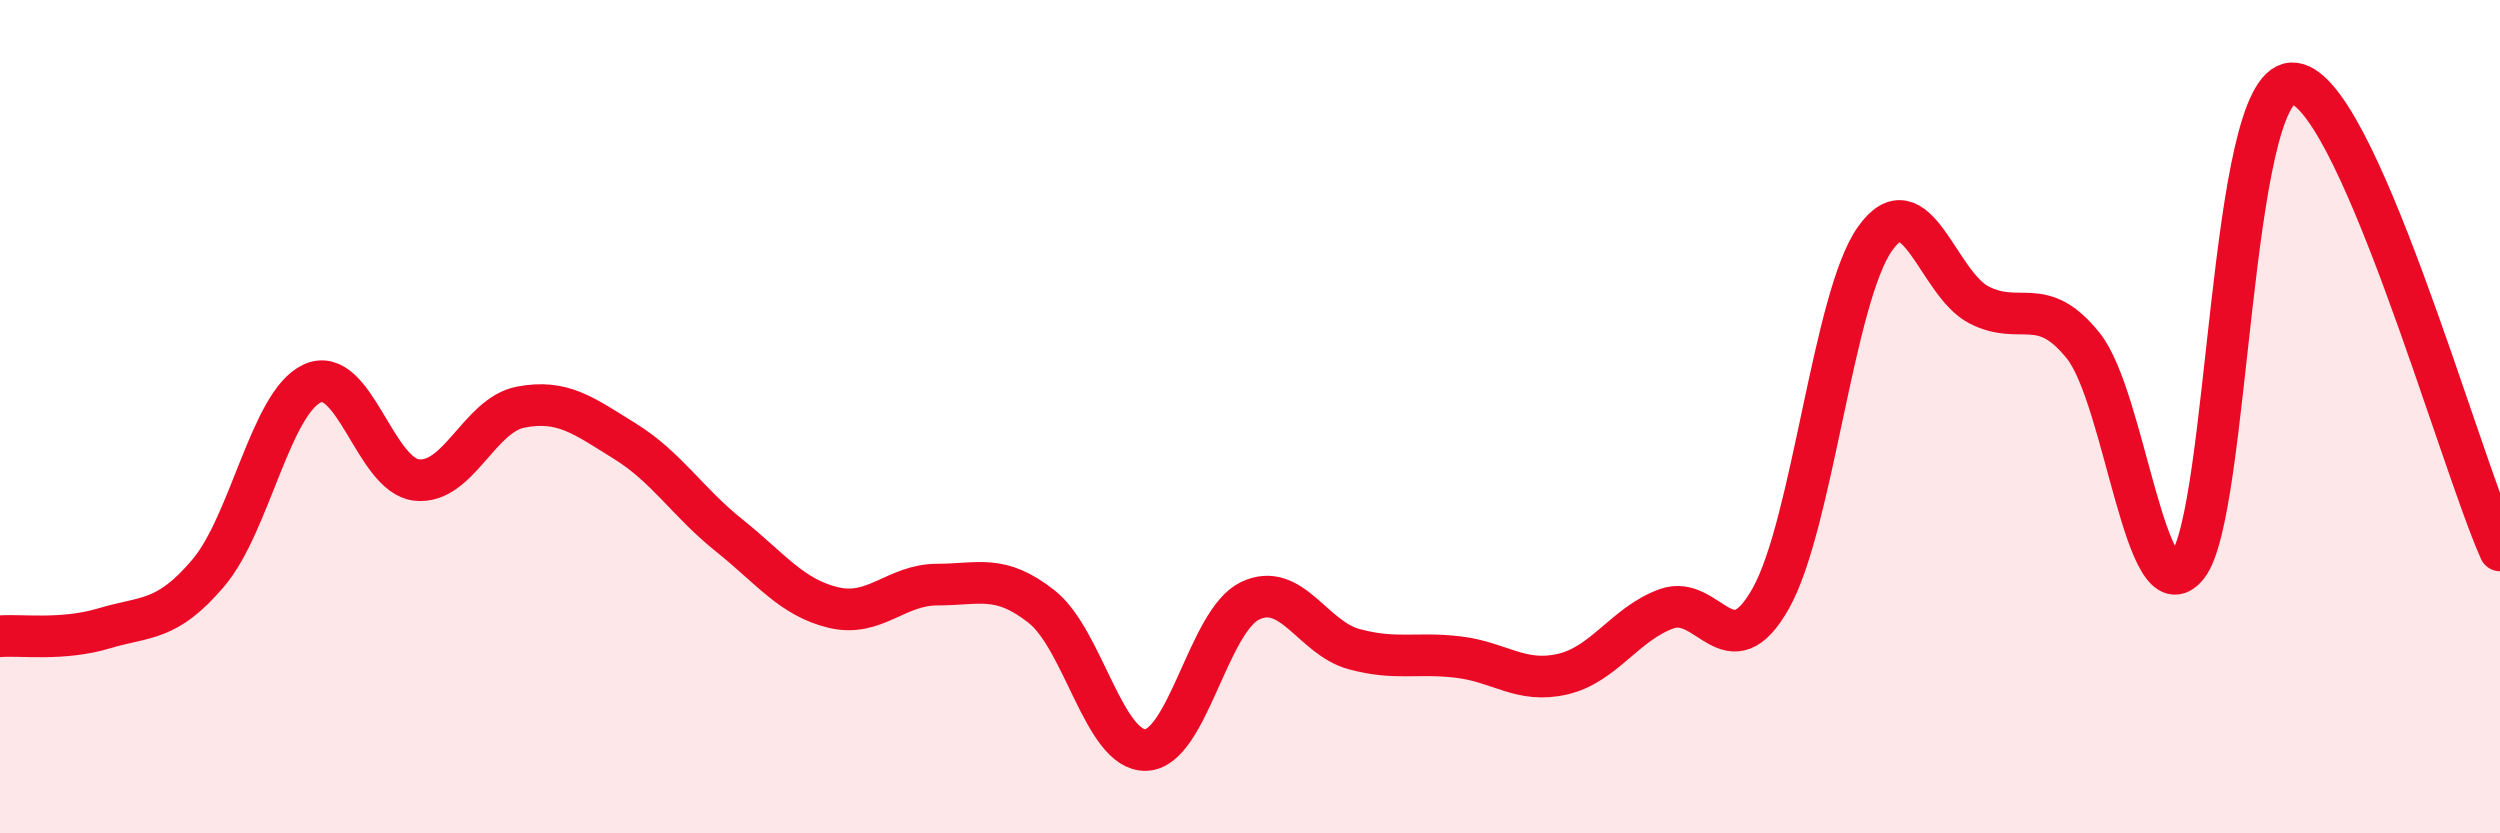
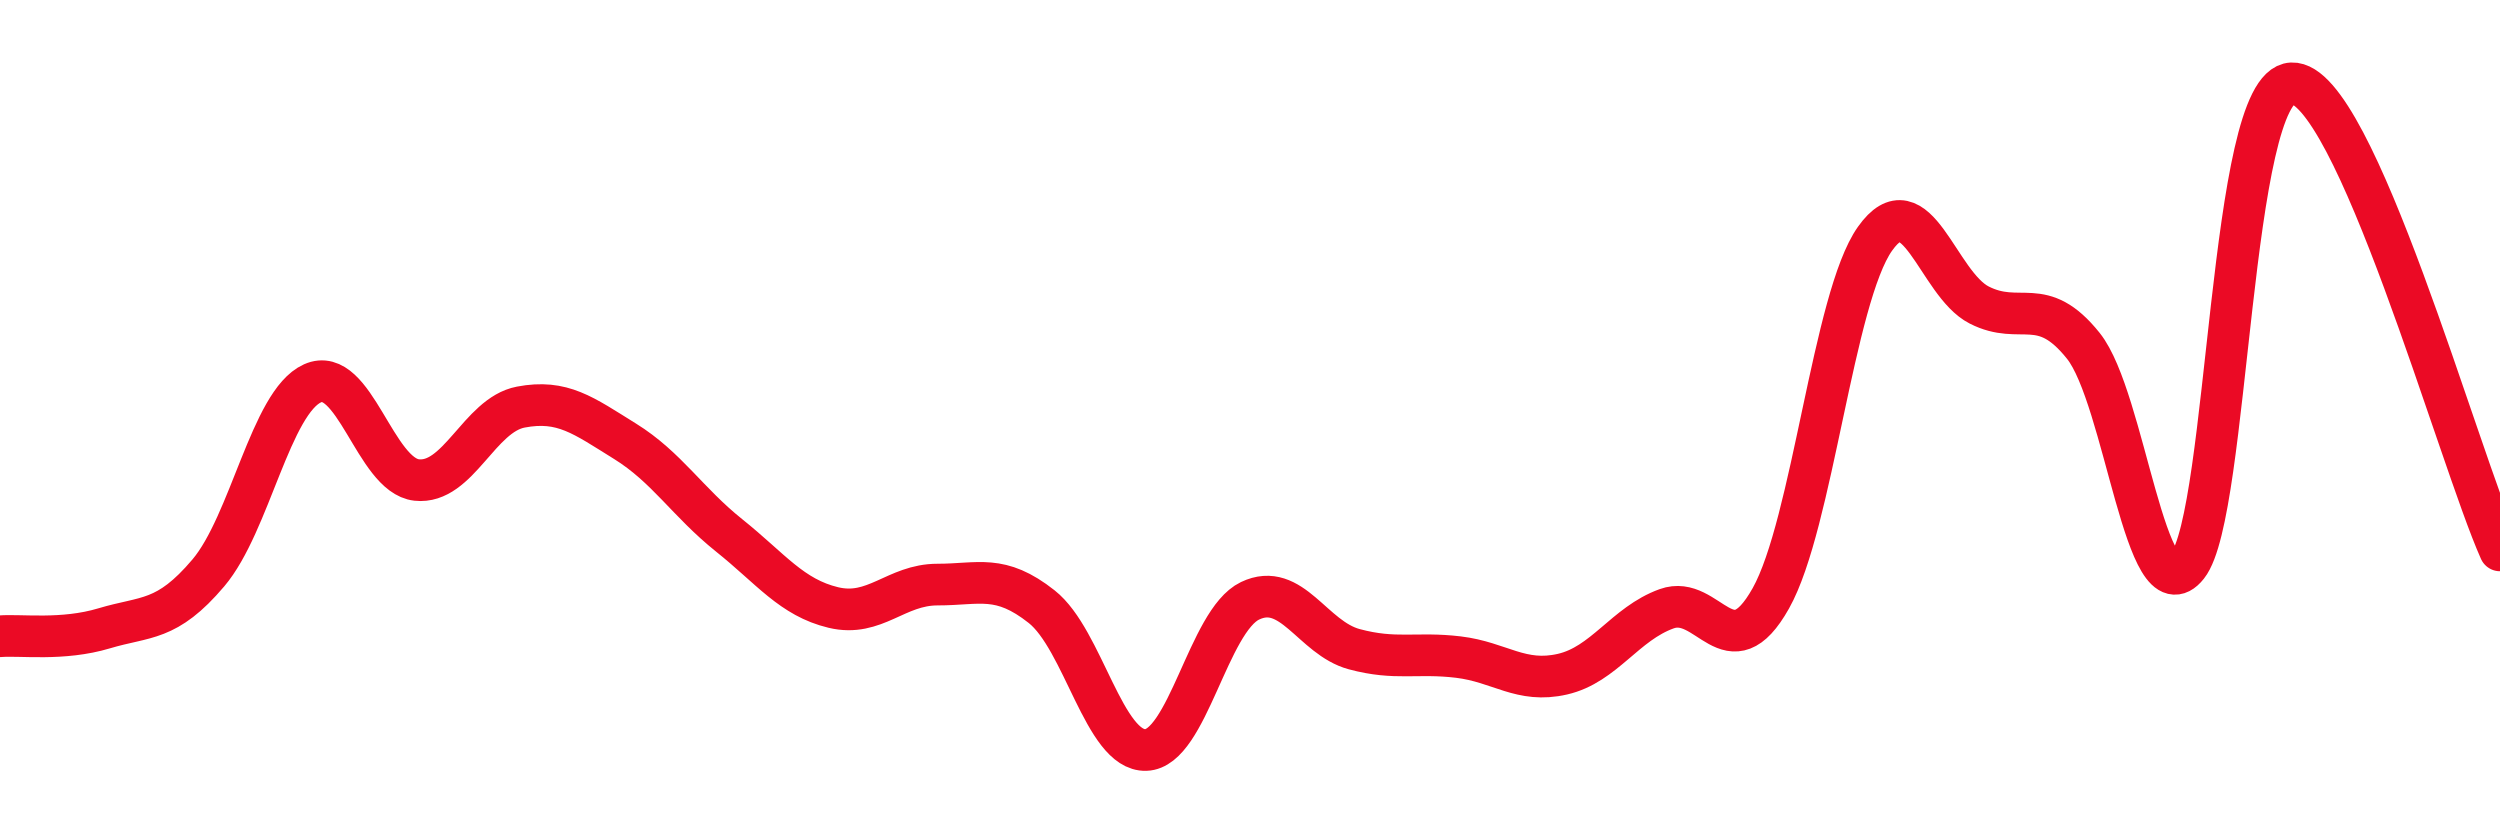
<svg xmlns="http://www.w3.org/2000/svg" width="60" height="20" viewBox="0 0 60 20">
-   <path d="M 0,15.27 C 0.5,15.23 1.5,15.38 2.5,15.08 C 3.5,14.78 4,14.93 5,13.75 C 6,12.57 6.5,9.65 7.5,9.2 C 8.5,8.75 9,11.41 10,11.52 C 11,11.63 11.5,9.96 12.5,9.77 C 13.5,9.58 14,9.97 15,10.59 C 16,11.21 16.5,12.05 17.5,12.85 C 18.5,13.65 19,14.34 20,14.58 C 21,14.82 21.5,14.03 22.5,14.03 C 23.5,14.03 24,13.77 25,14.56 C 26,15.35 26.5,18.03 27.5,18 C 28.5,17.97 29,14.9 30,14.42 C 31,13.94 31.5,15.31 32.5,15.58 C 33.5,15.85 34,15.65 35,15.77 C 36,15.89 36.5,16.41 37.5,16.18 C 38.5,15.95 39,14.97 40,14.61 C 41,14.25 41.5,16.14 42.5,14.36 C 43.5,12.58 44,7.14 45,5.73 C 46,4.32 46.5,6.81 47.5,7.32 C 48.5,7.83 49,7.05 50,8.3 C 51,9.55 51.5,14.84 52.5,13.58 C 53.5,12.32 53.5,2.07 55,2 C 56.5,1.93 59,10.97 60,13.21L60 20L0 20Z" fill="#EB0A25" opacity="0.1" stroke-linecap="round" stroke-linejoin="round" />
  <path d="M 0,15.27 C 0.5,15.23 1.5,15.38 2.5,15.08 C 3.5,14.78 4,14.93 5,13.75 C 6,12.57 6.5,9.65 7.5,9.2 C 8.5,8.75 9,11.41 10,11.52 C 11,11.63 11.5,9.96 12.5,9.77 C 13.5,9.58 14,9.97 15,10.59 C 16,11.21 16.5,12.05 17.5,12.85 C 18.5,13.65 19,14.34 20,14.58 C 21,14.82 21.5,14.03 22.5,14.03 C 23.5,14.03 24,13.77 25,14.56 C 26,15.35 26.5,18.03 27.5,18 C 28.5,17.97 29,14.9 30,14.42 C 31,13.94 31.5,15.31 32.5,15.58 C 33.5,15.85 34,15.65 35,15.77 C 36,15.89 36.5,16.41 37.5,16.18 C 38.5,15.95 39,14.97 40,14.61 C 41,14.25 41.5,16.14 42.5,14.36 C 43.5,12.58 44,7.14 45,5.73 C 46,4.32 46.5,6.81 47.5,7.32 C 48.5,7.83 49,7.05 50,8.3 C 51,9.55 51.5,14.84 52.5,13.58 C 53.5,12.32 53.5,2.07 55,2 C 56.5,1.93 59,10.97 60,13.21" stroke="#EB0A25" stroke-width="1" fill="none" stroke-linecap="round" stroke-linejoin="round" />
</svg>